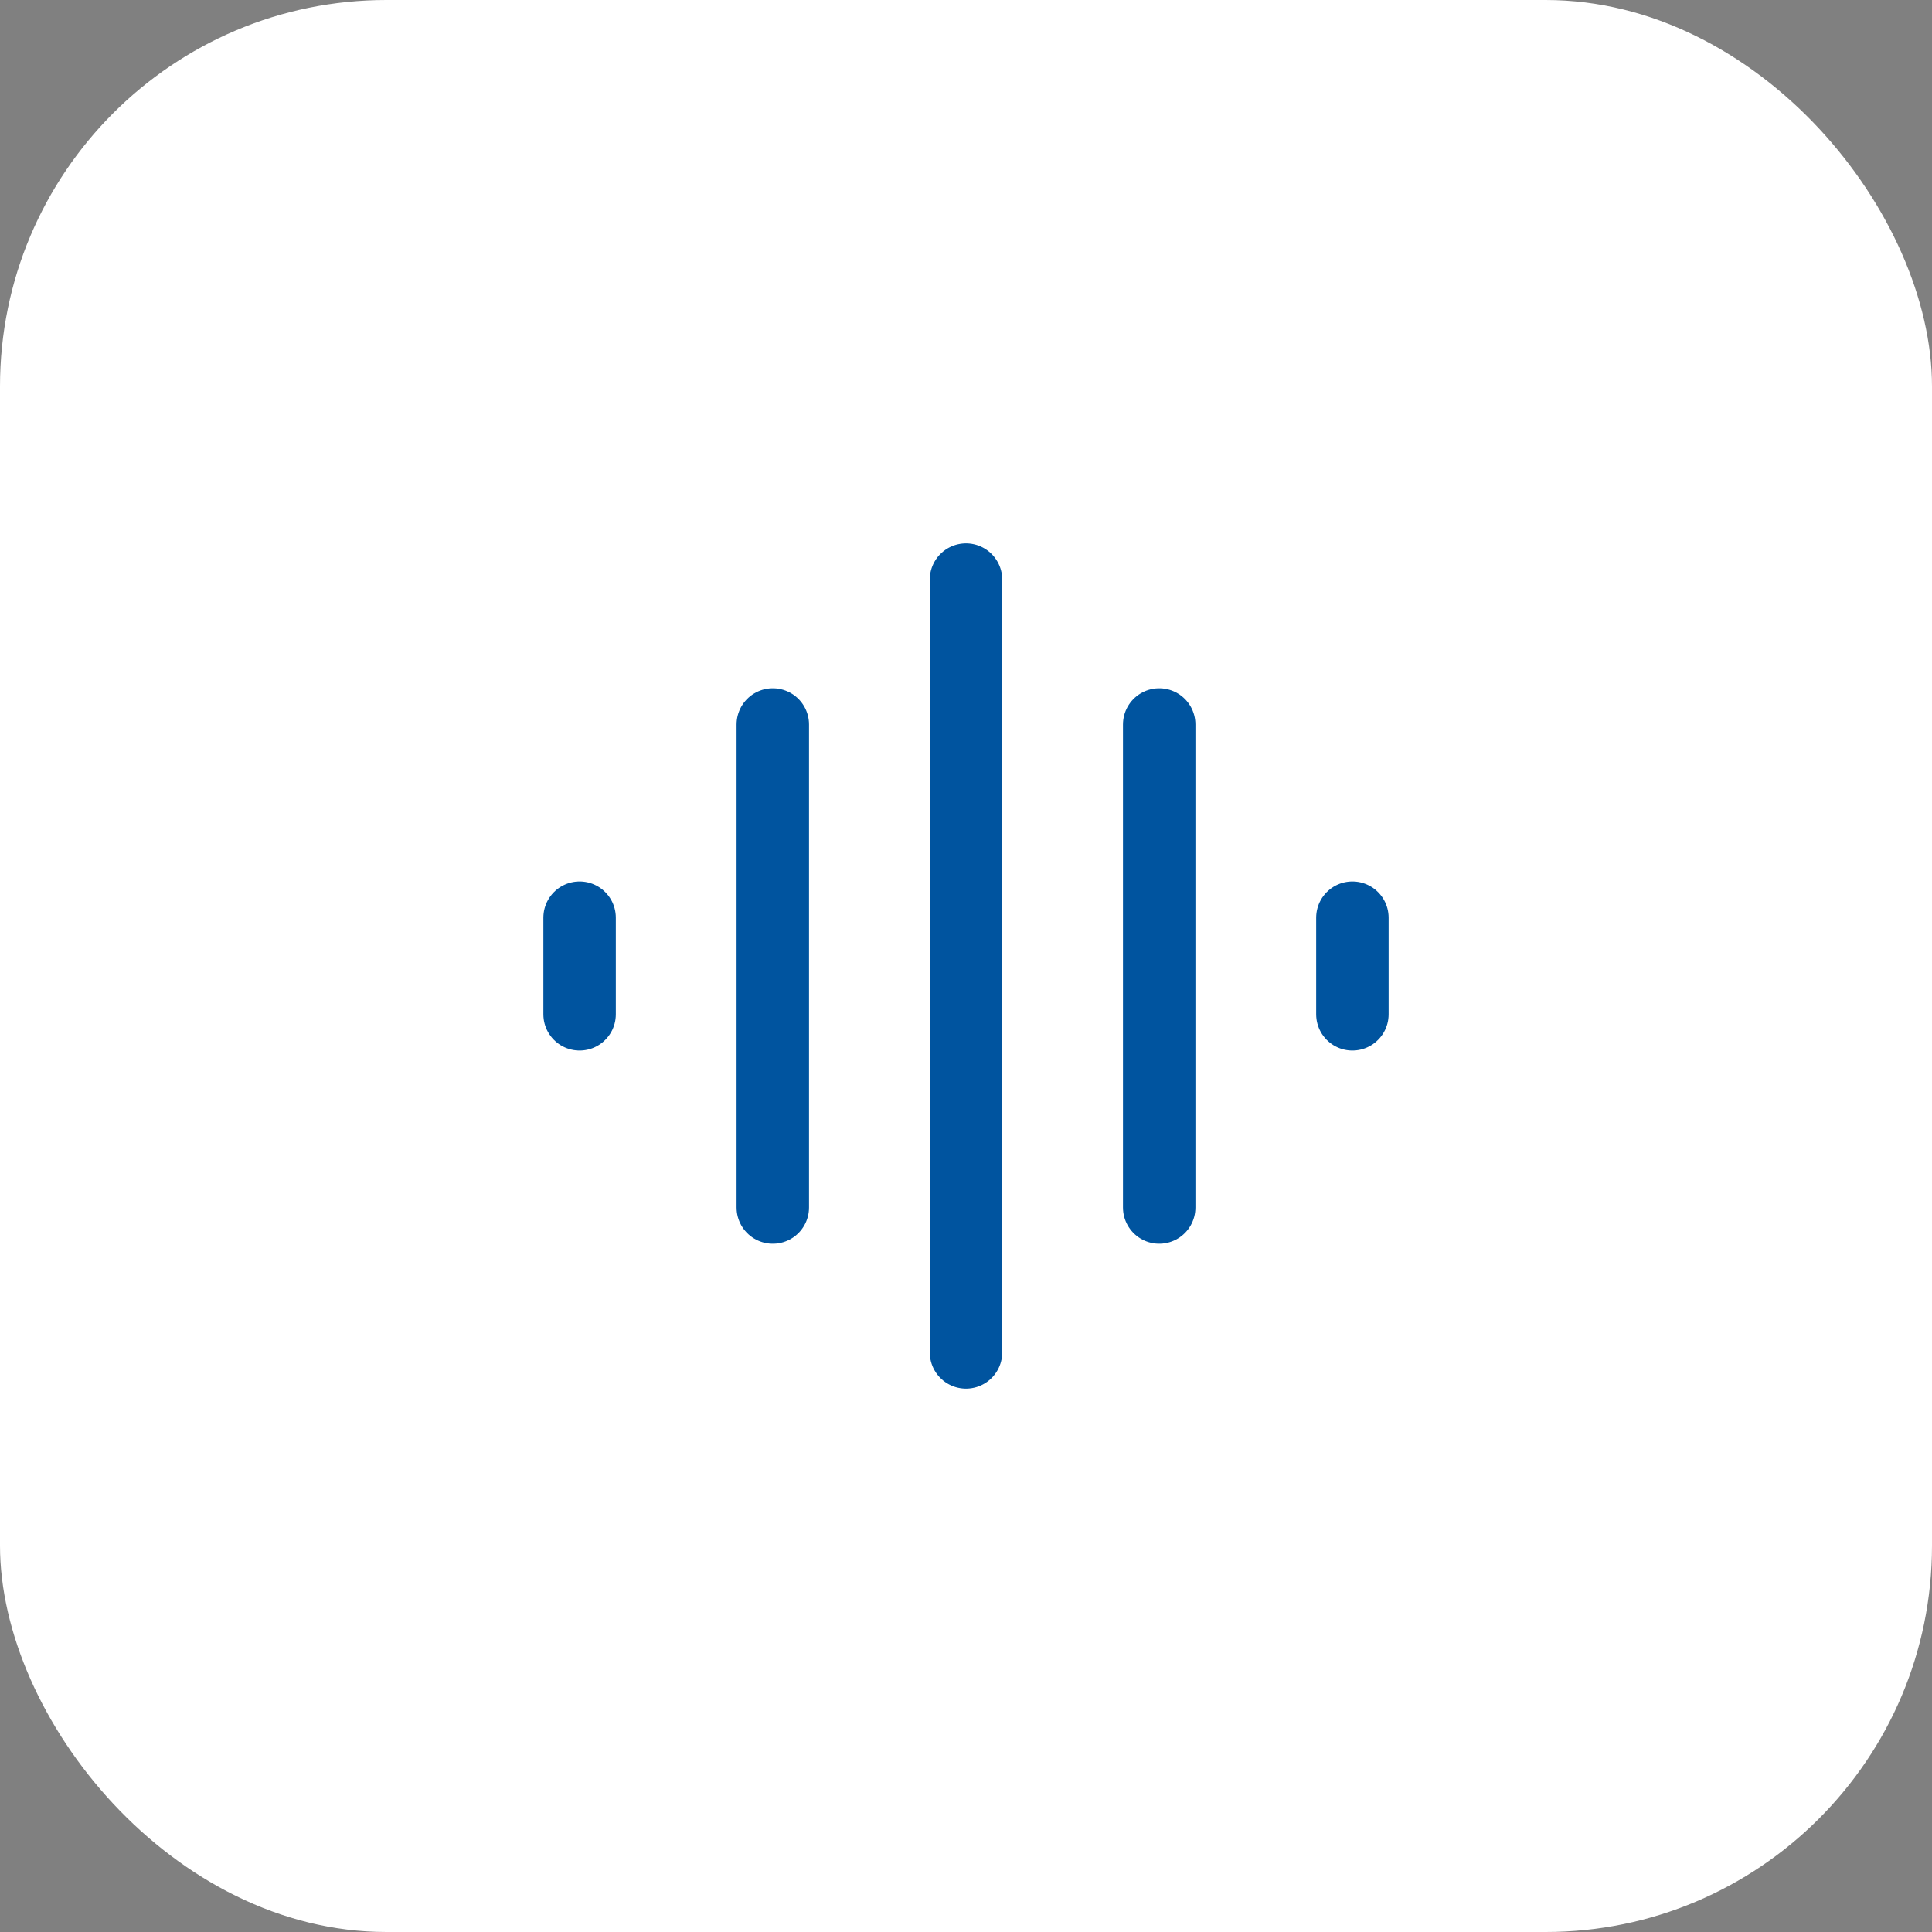
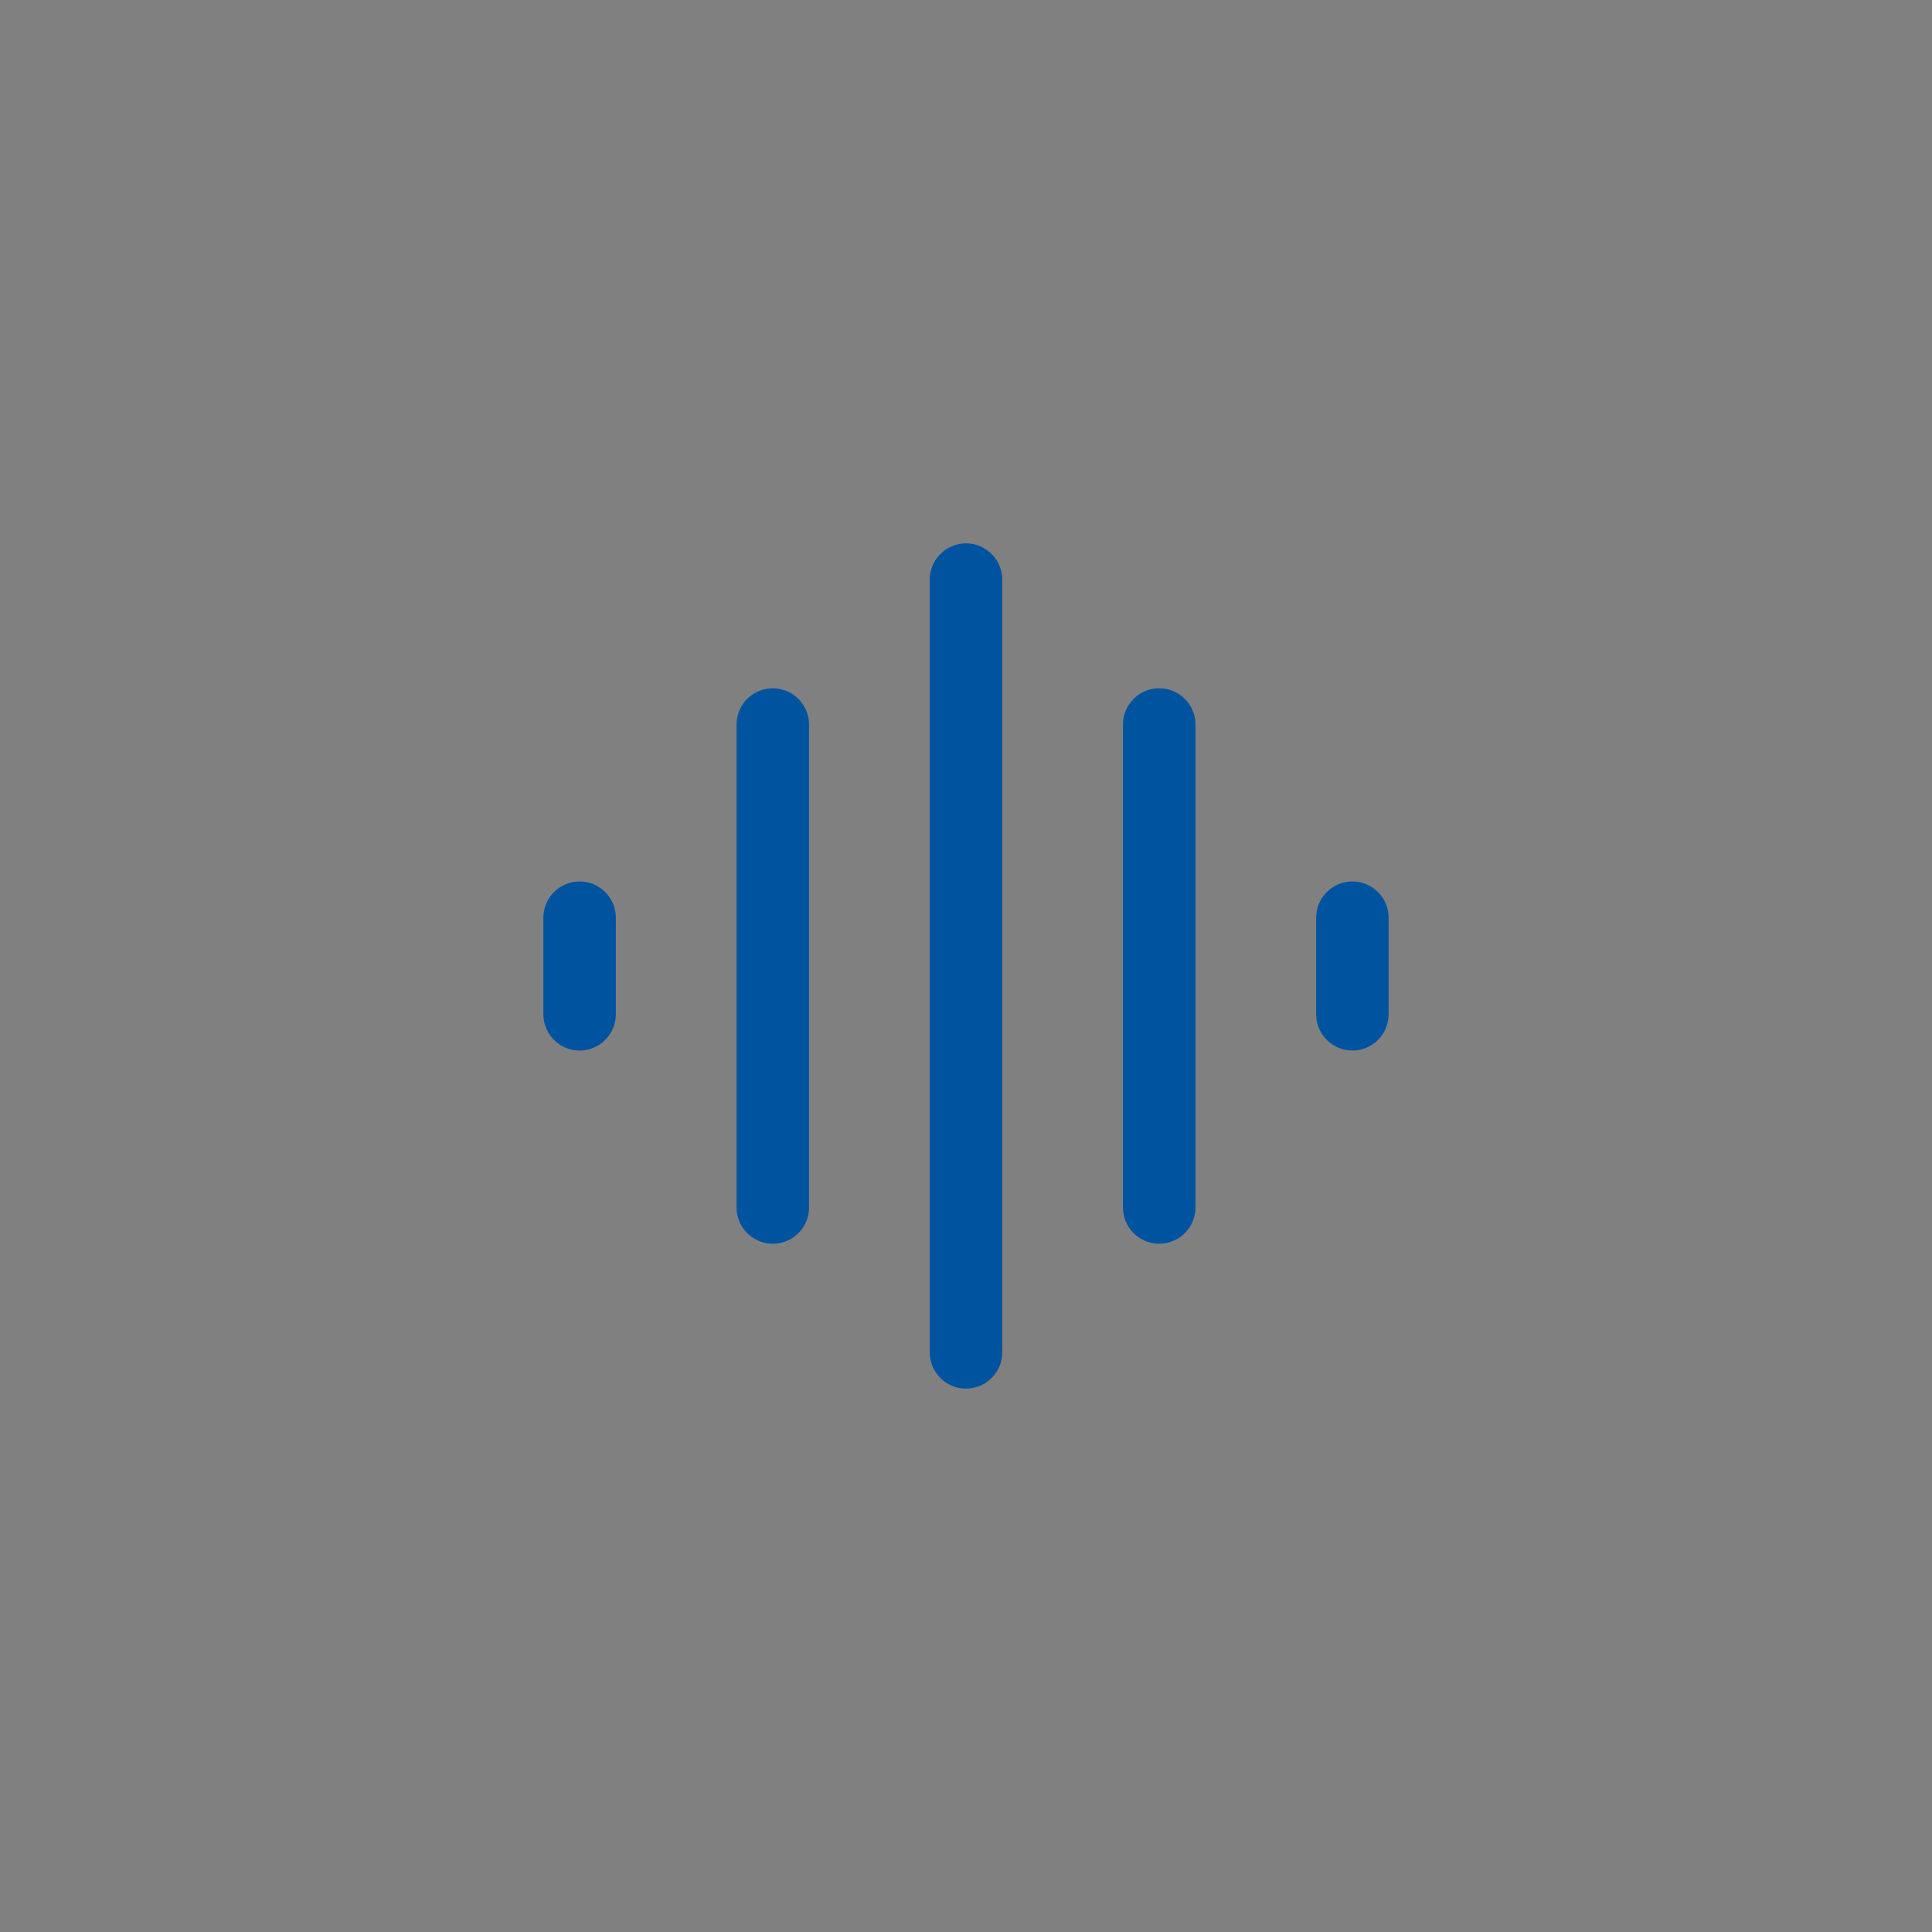
<svg xmlns="http://www.w3.org/2000/svg" width="40" height="40" viewBox="0 0 40 40" fill="none">
  <rect x="0" y="0" width="40" height="40" fill="#808080" stroke="none" />
-   <rect width="40" height="40" rx="8" fill="white" />
  <path d="M20 12V28M24 15V25M16 15V25M28 19V21M12 19V21" stroke="#00549F" stroke-width="1.5" stroke-linecap="round" />
</svg>